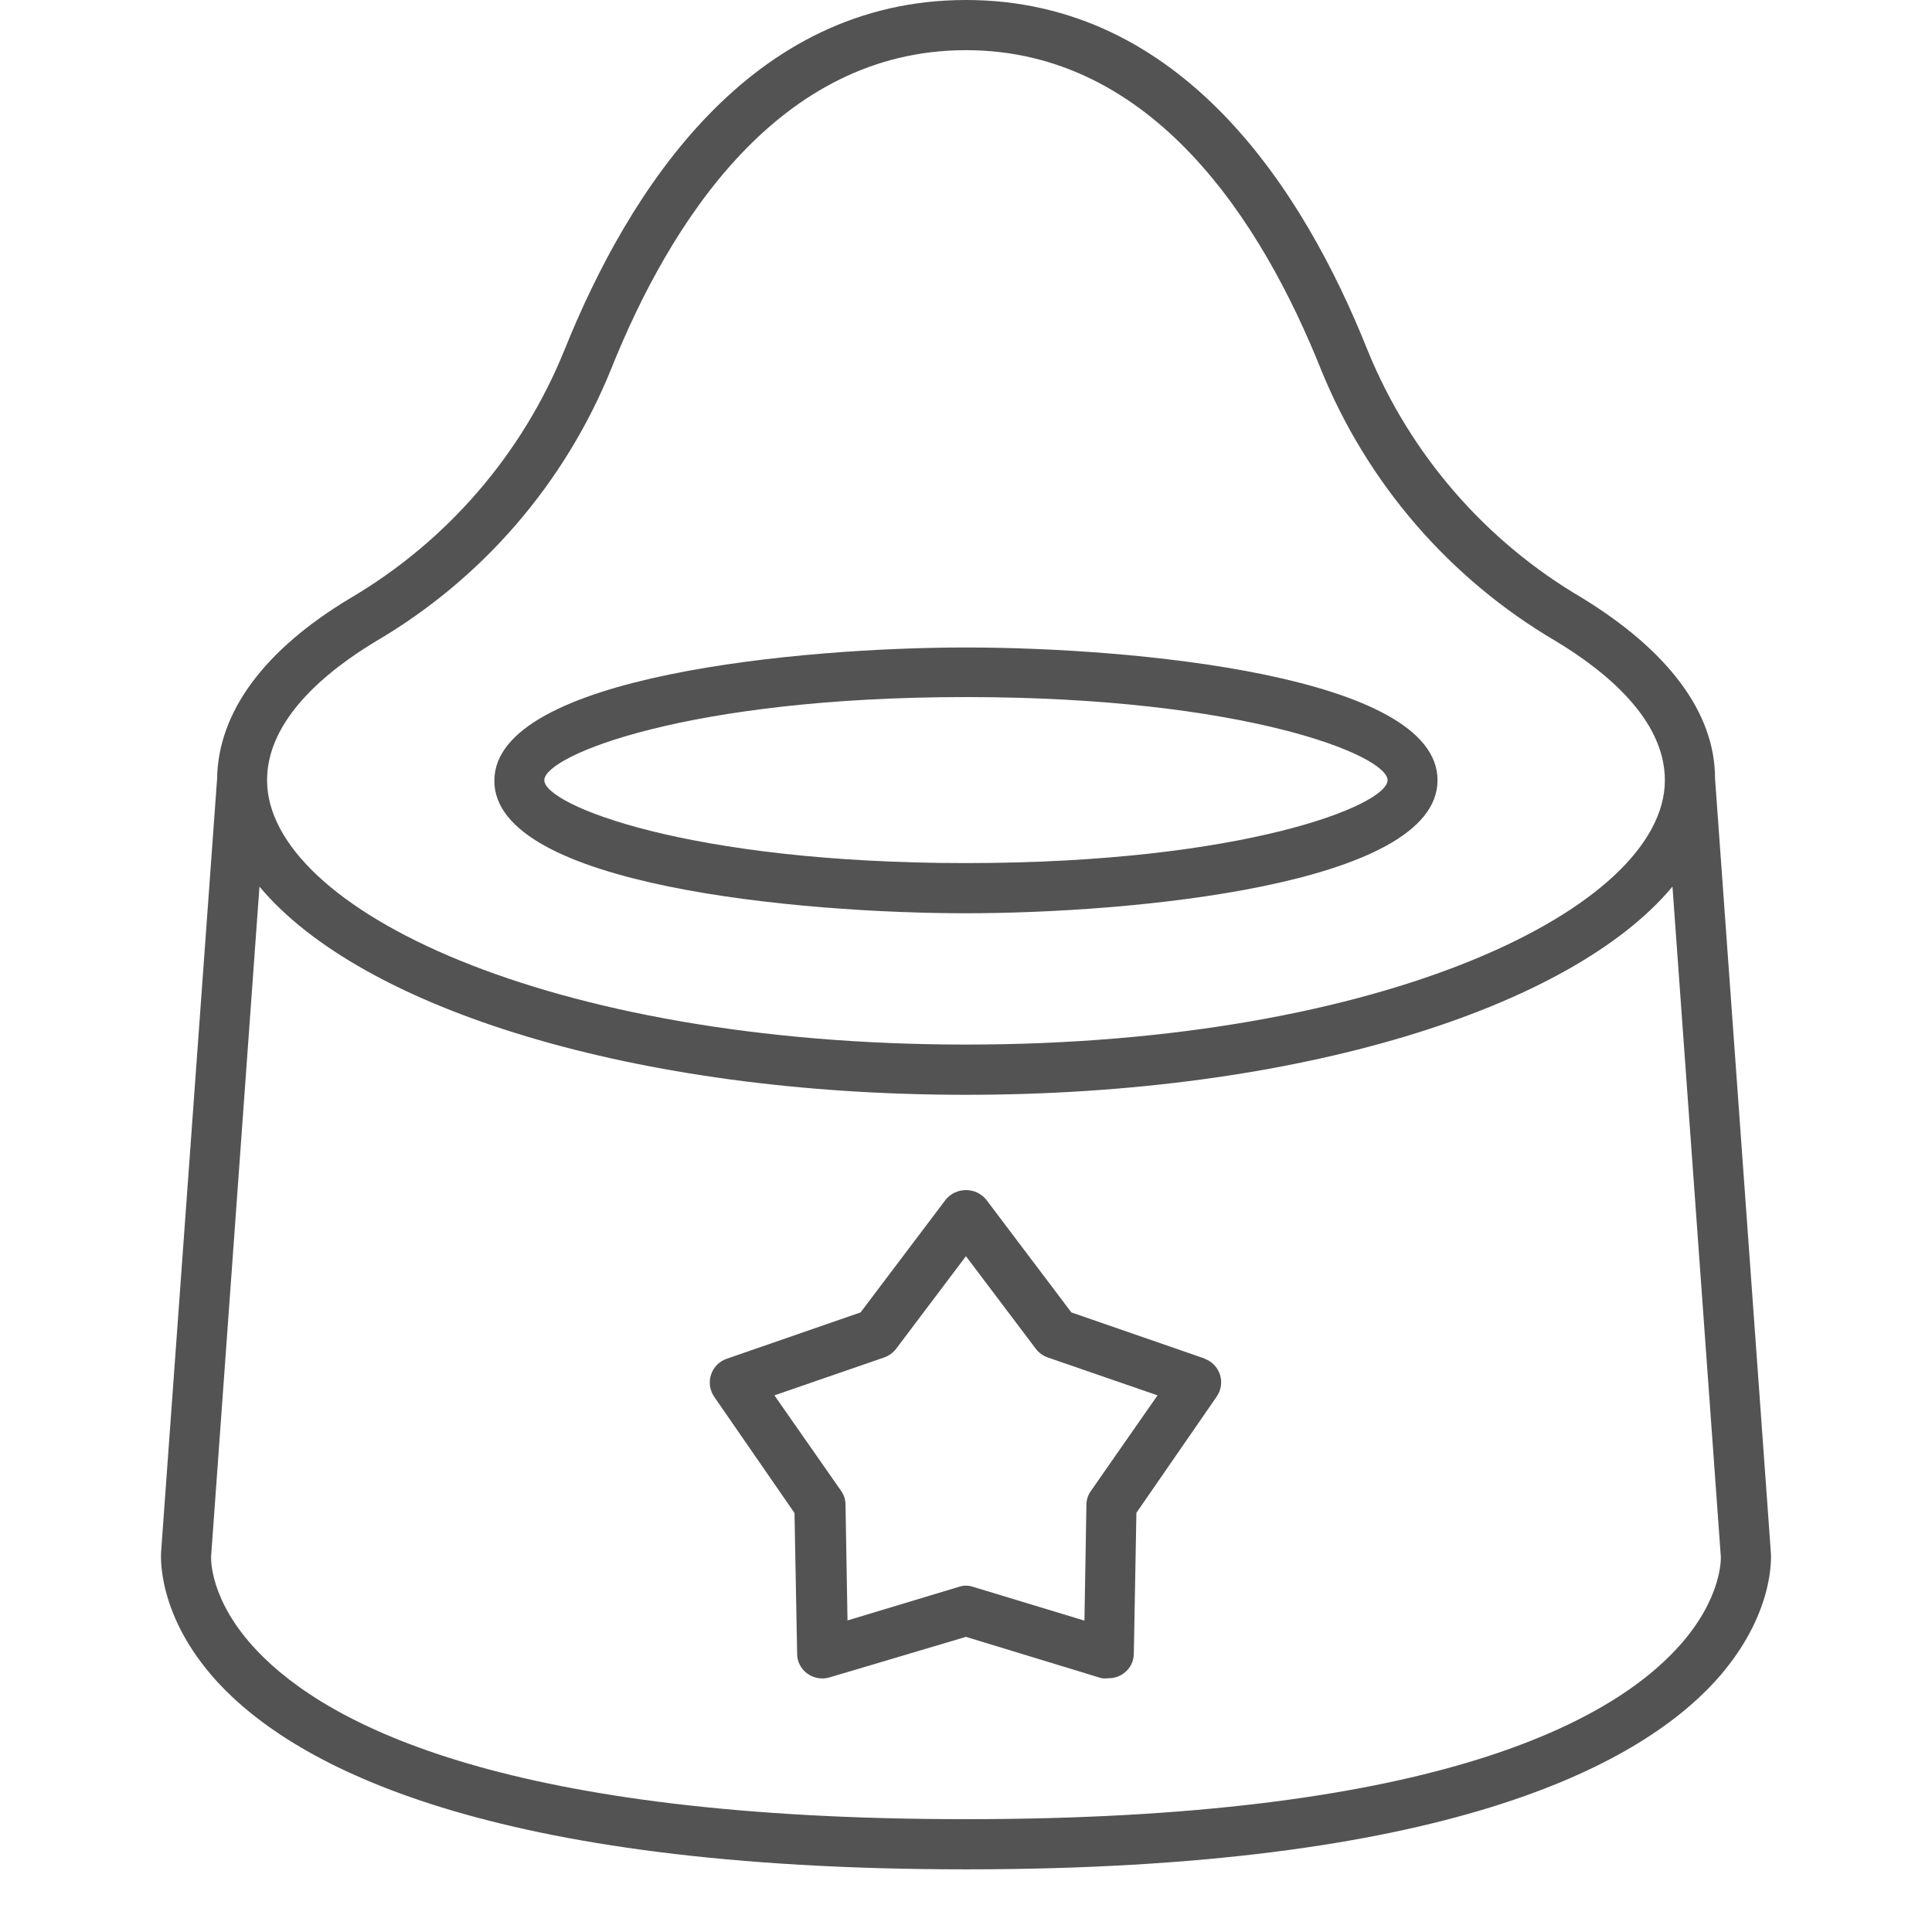
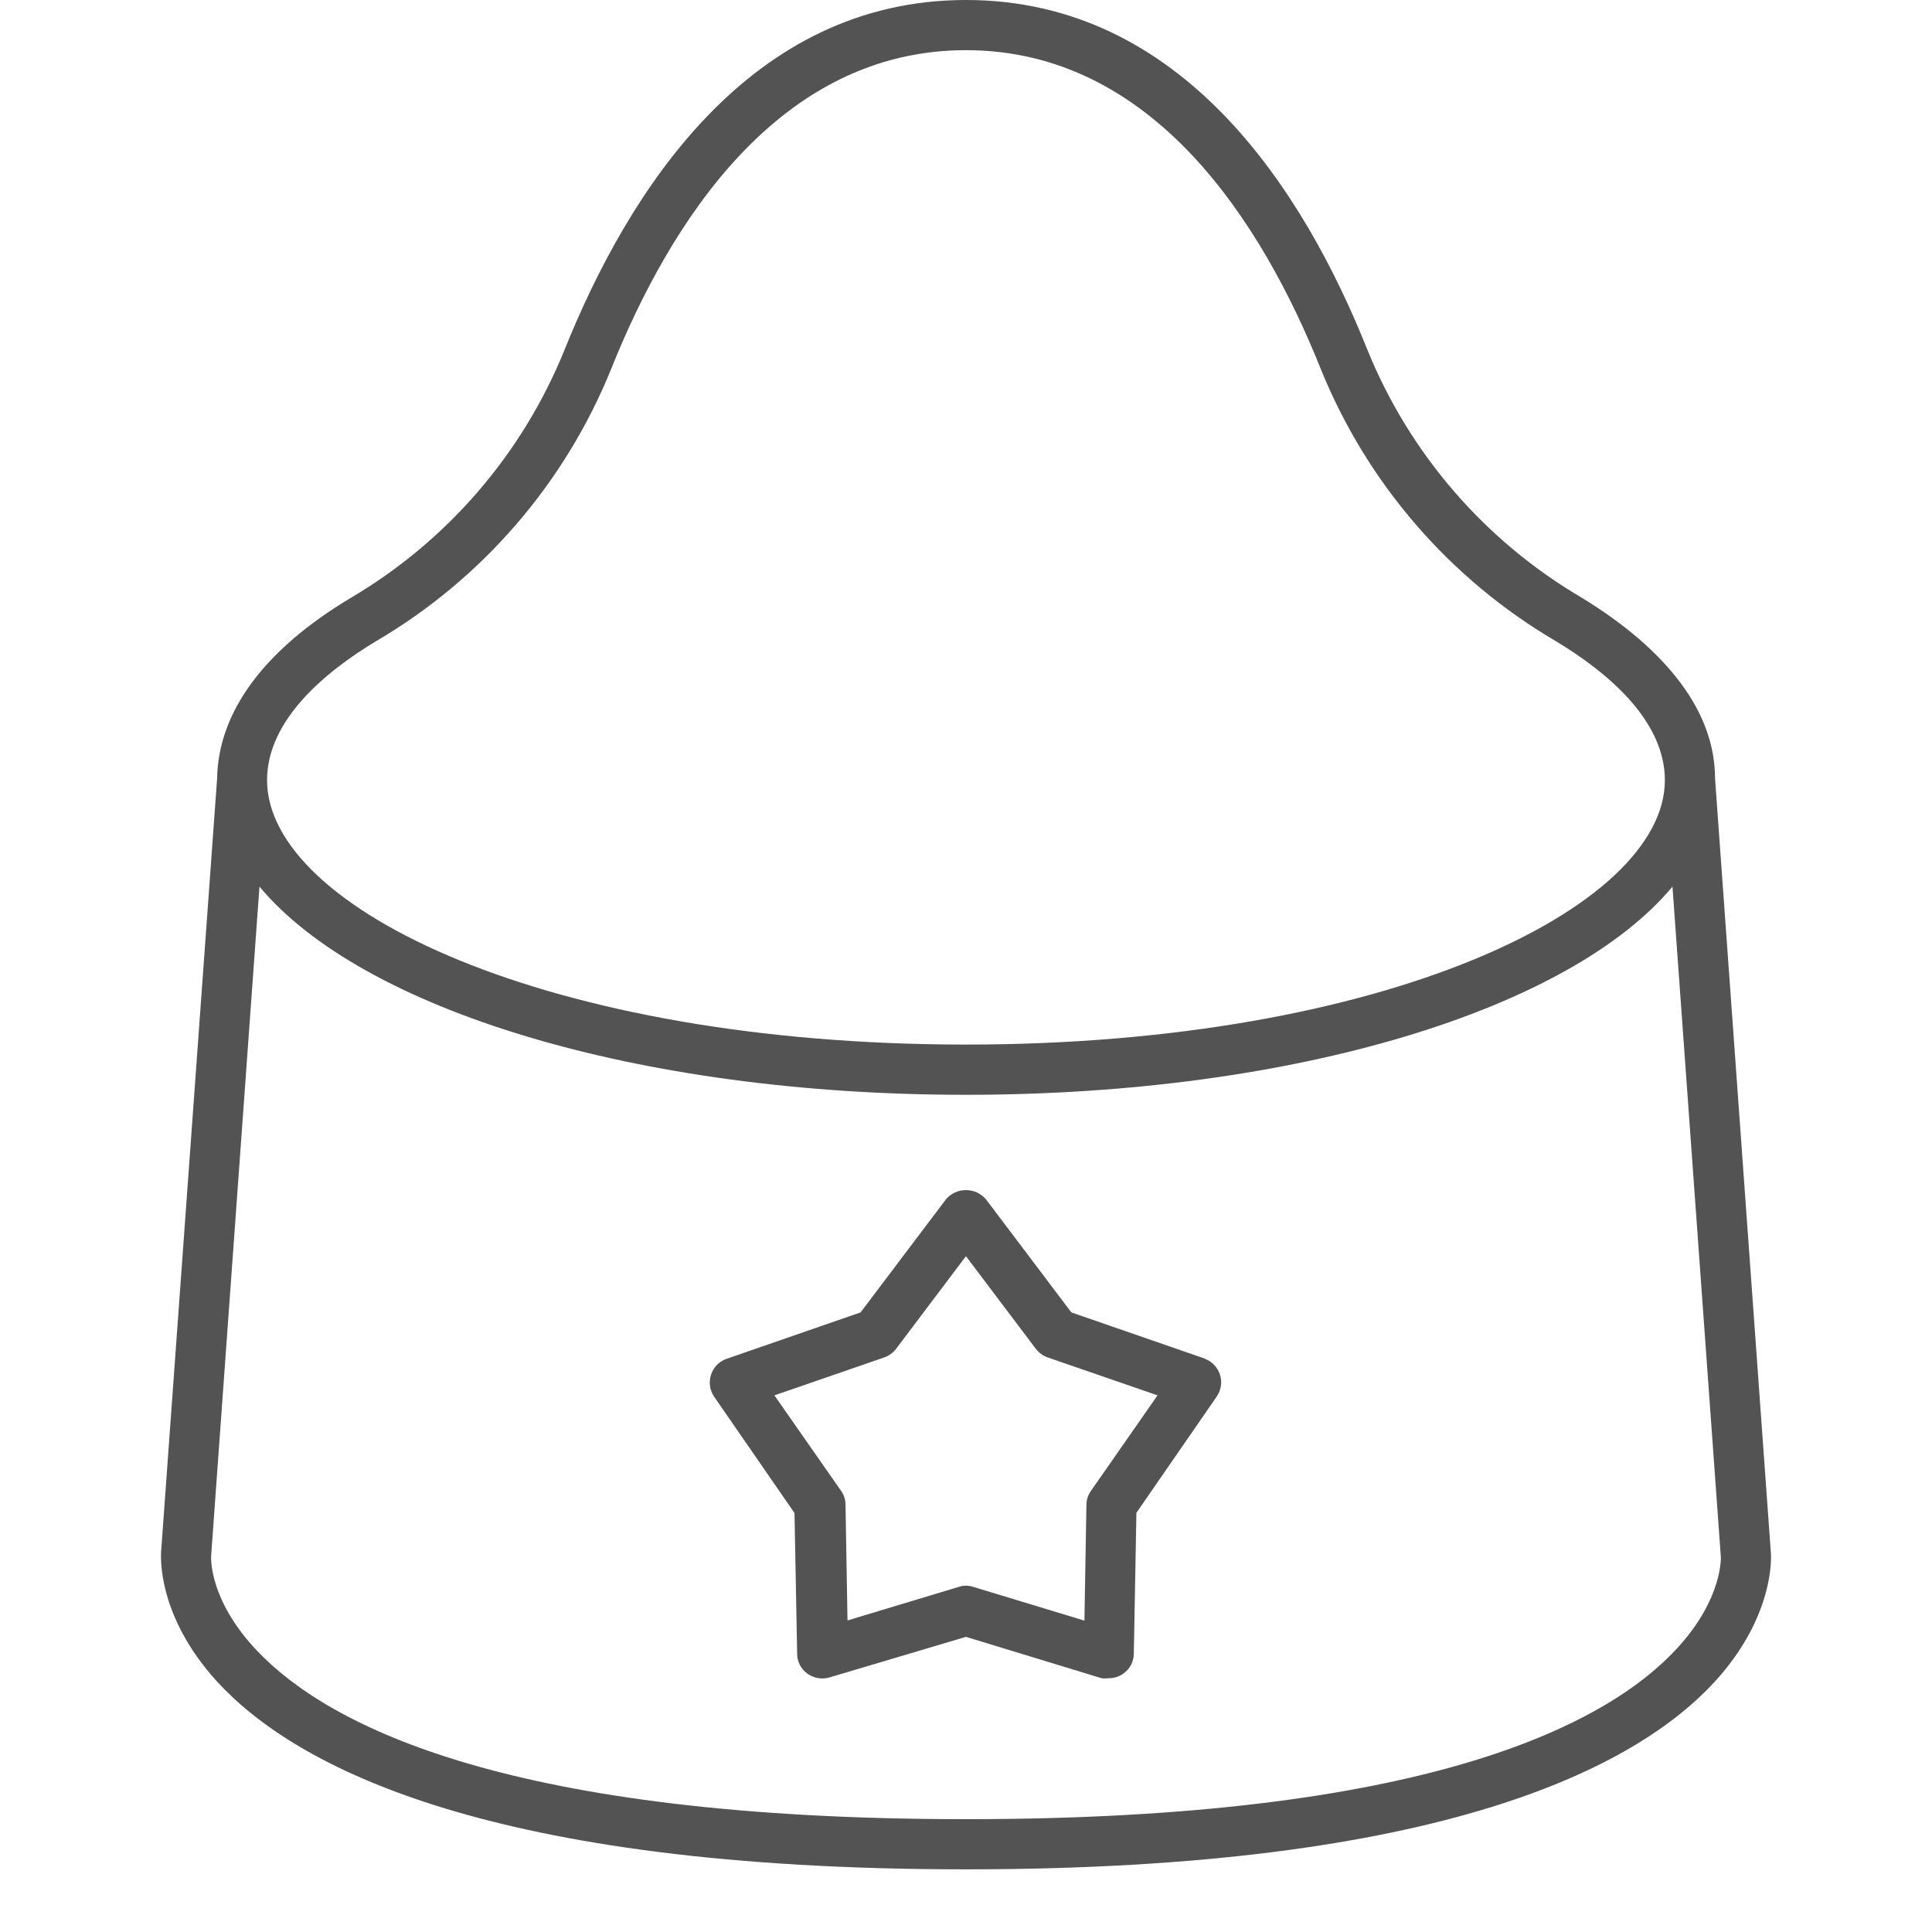
<svg xmlns="http://www.w3.org/2000/svg" width="30" height="30" viewBox="0 0 30 30" fill="none">
  <path d="M27.498 24.111L26.631 12.087C26.631 11.064 25.901 10.101 24.561 9.281C23.06 8.4 21.891 7.049 21.235 5.437C20.24 2.943 18.354 0 14.999 0C11.645 0 9.762 2.955 8.764 5.437C8.11 7.051 6.942 8.404 5.441 9.287C4.101 10.091 3.387 11.055 3.371 12.093L2.501 24.105C2.501 24.145 2.427 25.077 3.371 26.112C4.59 27.44 7.595 29.027 14.999 29.027C22.404 29.027 25.409 27.44 26.628 26.112C27.572 25.077 27.501 24.145 27.498 24.111ZM5.843 9.954C7.492 8.986 8.774 7.499 9.491 5.727C10.395 3.47 12.085 0.779 14.999 0.779C17.914 0.779 19.604 3.47 20.508 5.727C21.225 7.499 22.507 8.986 24.156 9.954C24.929 10.419 25.852 11.17 25.852 12.115C25.852 14.097 21.487 16.22 14.999 16.22C8.512 16.22 4.147 14.107 4.147 12.115C4.147 11.17 5.07 10.419 5.843 9.954ZM26.051 25.585C24.941 26.798 22.12 28.248 14.999 28.248C7.938 28.248 5.114 26.82 3.985 25.626C3.246 24.843 3.278 24.195 3.278 24.167L4.029 13.767C5.61 15.665 9.865 17 14.999 17C20.134 17 24.39 15.665 25.97 13.767L26.721 24.173C26.721 24.173 26.756 24.815 26.051 25.585Z" fill="#535353" />
  <path d="M18.716 21.099L16.636 20.379L15.311 18.624C15.273 18.579 15.225 18.542 15.171 18.517C15.117 18.492 15.059 18.48 14.999 18.48C14.94 18.48 14.882 18.492 14.828 18.517C14.774 18.542 14.726 18.579 14.688 18.624L13.363 20.379L11.284 21.099C11.227 21.119 11.175 21.151 11.133 21.194C11.091 21.237 11.059 21.289 11.041 21.346C11.022 21.403 11.017 21.464 11.025 21.523C11.034 21.582 11.056 21.639 11.09 21.689L12.337 23.494L12.378 25.676C12.377 25.737 12.391 25.797 12.419 25.851C12.447 25.906 12.487 25.952 12.537 25.988C12.586 26.023 12.642 26.047 12.701 26.057C12.761 26.067 12.822 26.064 12.88 26.047L14.999 25.417L17.104 26.059C17.141 26.064 17.179 26.064 17.216 26.059C17.299 26.06 17.38 26.034 17.447 25.985C17.497 25.949 17.537 25.902 17.565 25.848C17.592 25.794 17.606 25.734 17.606 25.673L17.646 23.491L18.893 21.686C18.927 21.636 18.95 21.579 18.958 21.52C18.967 21.461 18.961 21.4 18.943 21.343C18.924 21.286 18.892 21.234 18.85 21.191C18.808 21.148 18.757 21.116 18.7 21.096L18.716 21.099ZM16.942 23.148C16.896 23.21 16.871 23.285 16.87 23.363L16.839 25.165L15.112 24.641C15.039 24.616 14.96 24.616 14.887 24.641L13.16 25.162L13.129 23.36C13.128 23.282 13.103 23.207 13.057 23.145L12.025 21.667L13.731 21.078C13.804 21.052 13.868 21.005 13.915 20.944L14.999 19.506L16.084 20.944C16.131 21.005 16.195 21.052 16.268 21.078L17.974 21.667L16.942 23.148Z" fill="#535353" />
-   <path d="M14.999 14.181C17.534 14.181 22.322 13.751 22.322 12.115C22.322 10.478 17.534 10.054 14.999 10.054C12.465 10.054 7.676 10.487 7.676 12.124C7.676 13.761 12.465 14.181 14.999 14.181ZM14.999 10.824C19.317 10.824 21.546 11.728 21.546 12.115C21.546 12.501 19.32 13.402 14.999 13.402C10.678 13.402 8.452 12.498 8.452 12.115C8.452 11.731 10.681 10.824 14.999 10.824Z" fill="#535353" />
</svg>